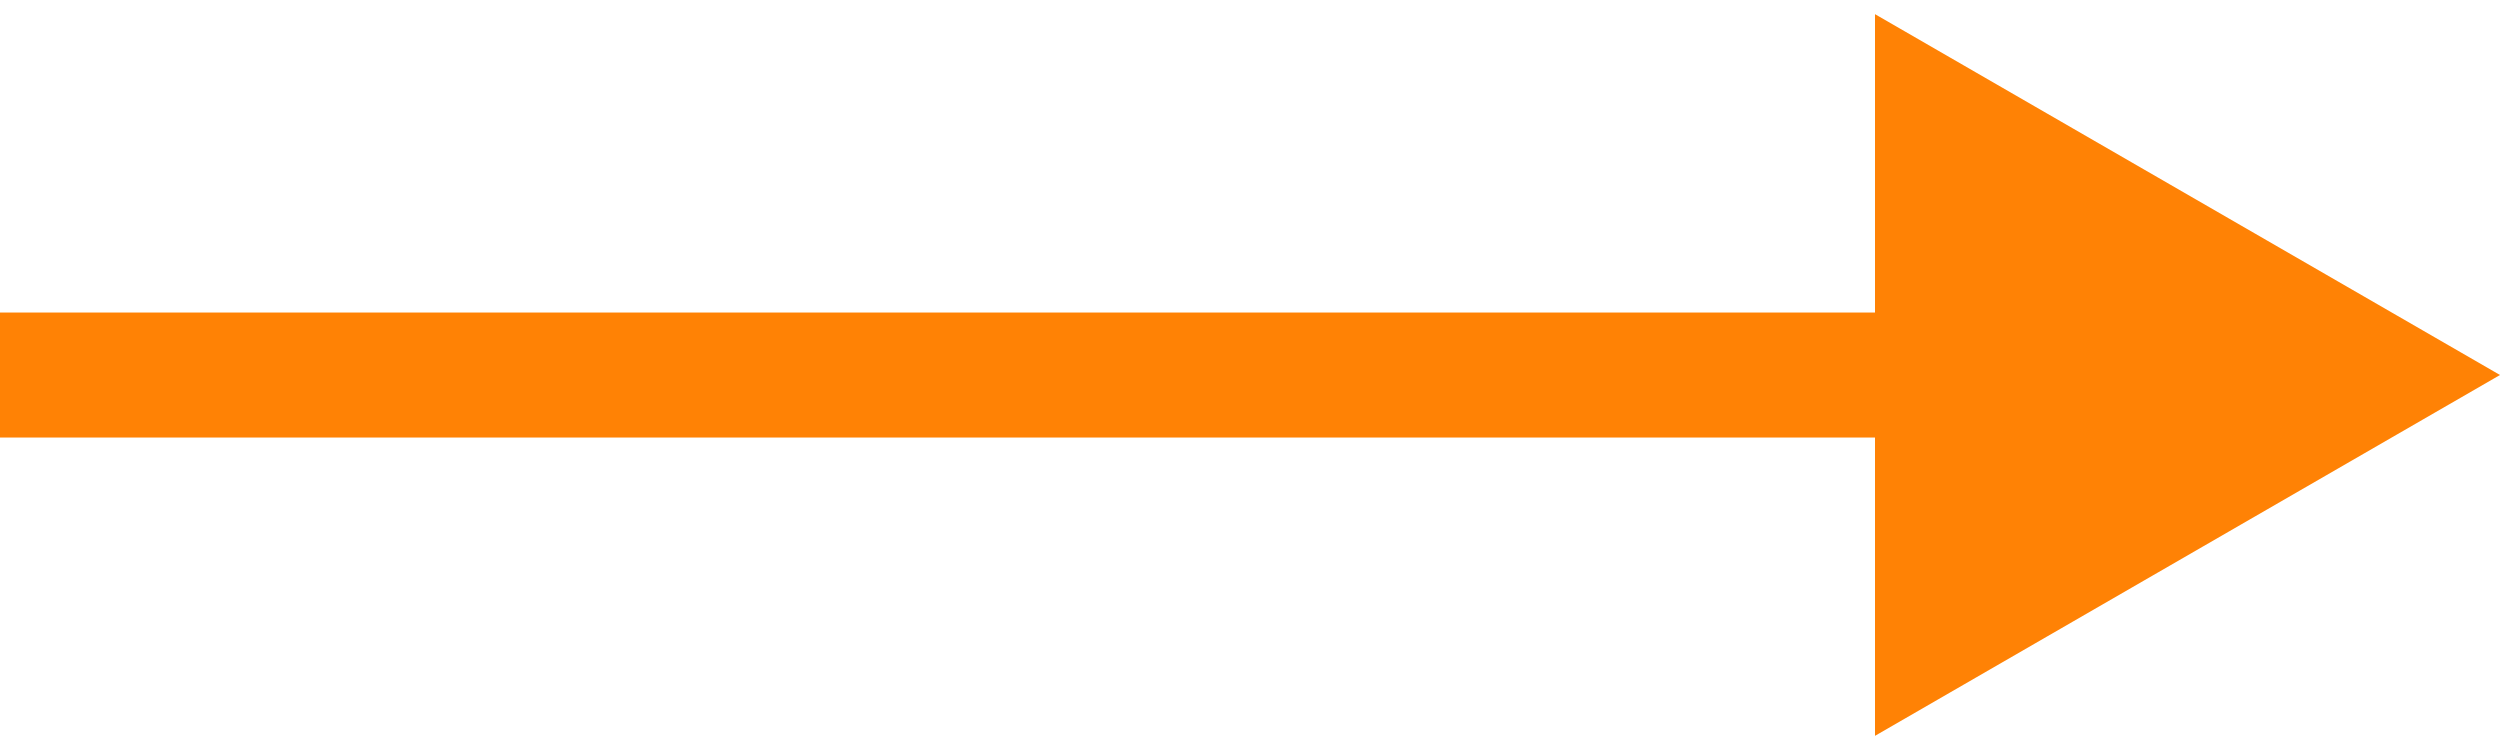
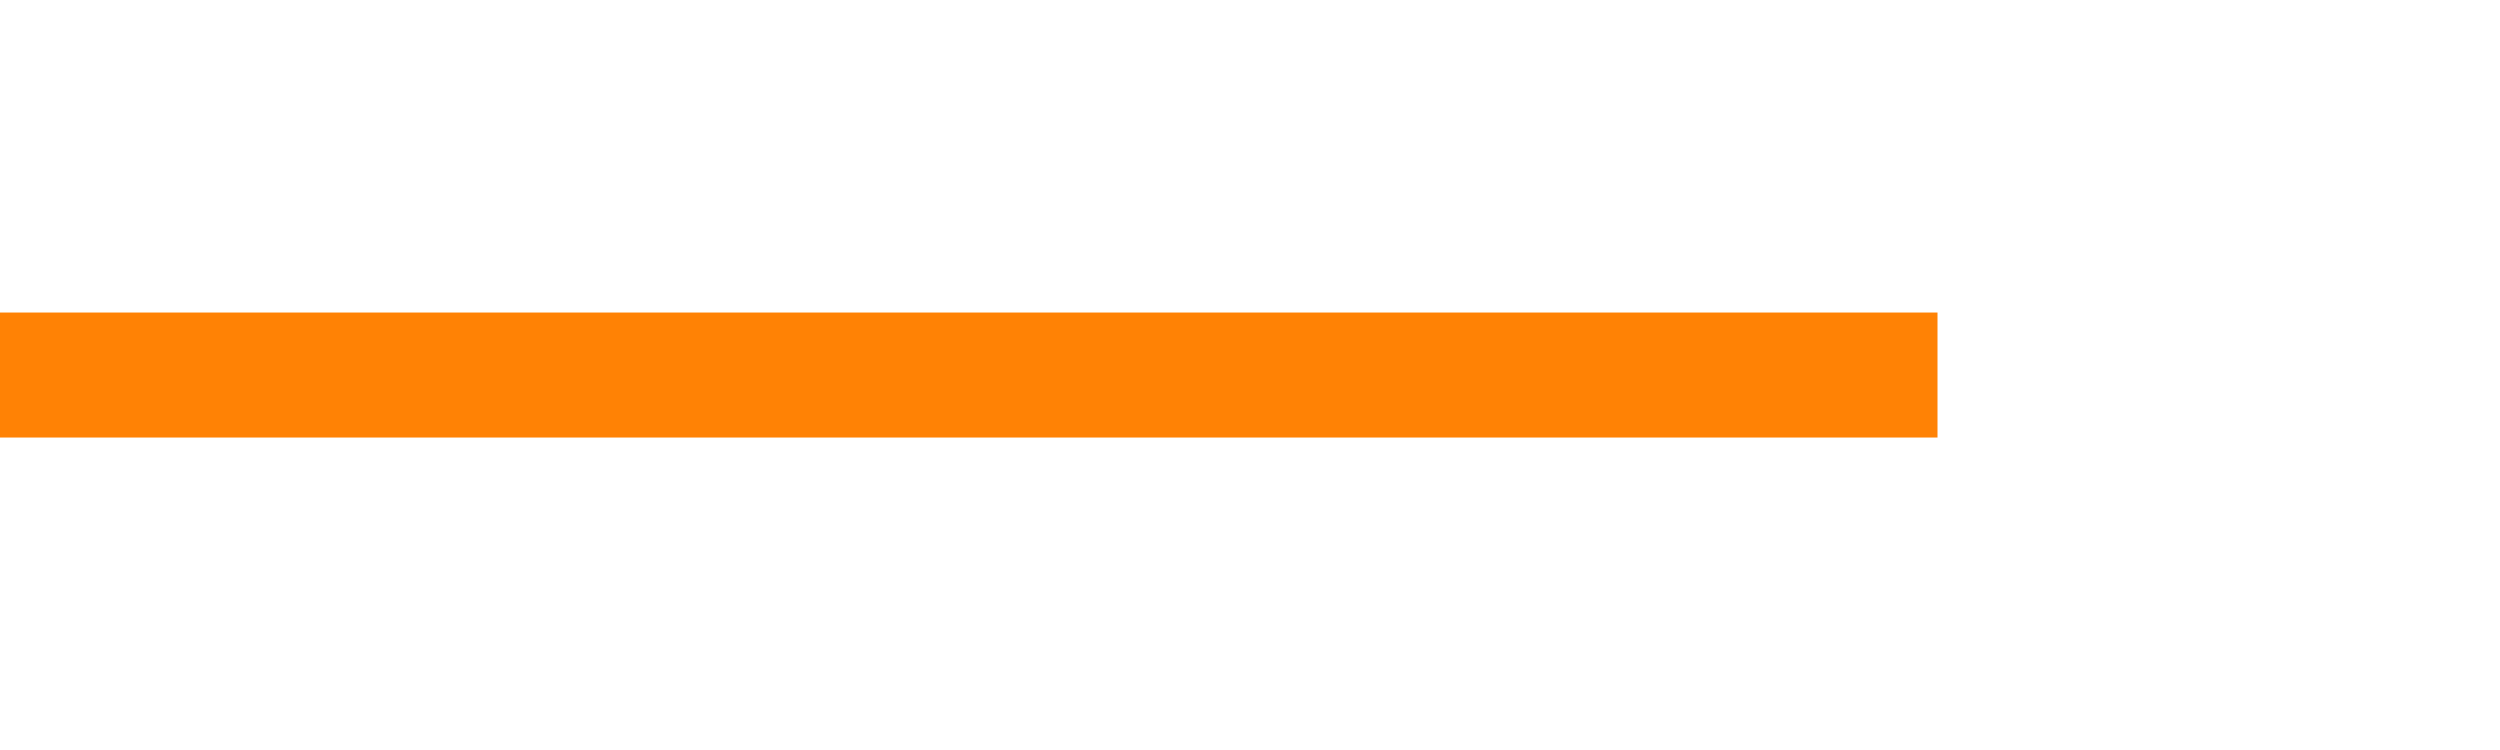
<svg xmlns="http://www.w3.org/2000/svg" width="60" height="18" viewBox="0 0 60 18" fill="none">
-   <path d="M60 9L45 17.66L45 0.34L60 9ZM-1.31134e-07 7.5L46.5 7.5L46.5 10.5L1.31134e-07 10.5L-1.31134e-07 7.5Z" fill="#FF8205" />
+   <path d="M60 9L45 0.34L60 9ZM-1.31134e-07 7.5L46.5 7.5L46.5 10.5L1.31134e-07 10.5L-1.31134e-07 7.5Z" fill="#FF8205" />
</svg>